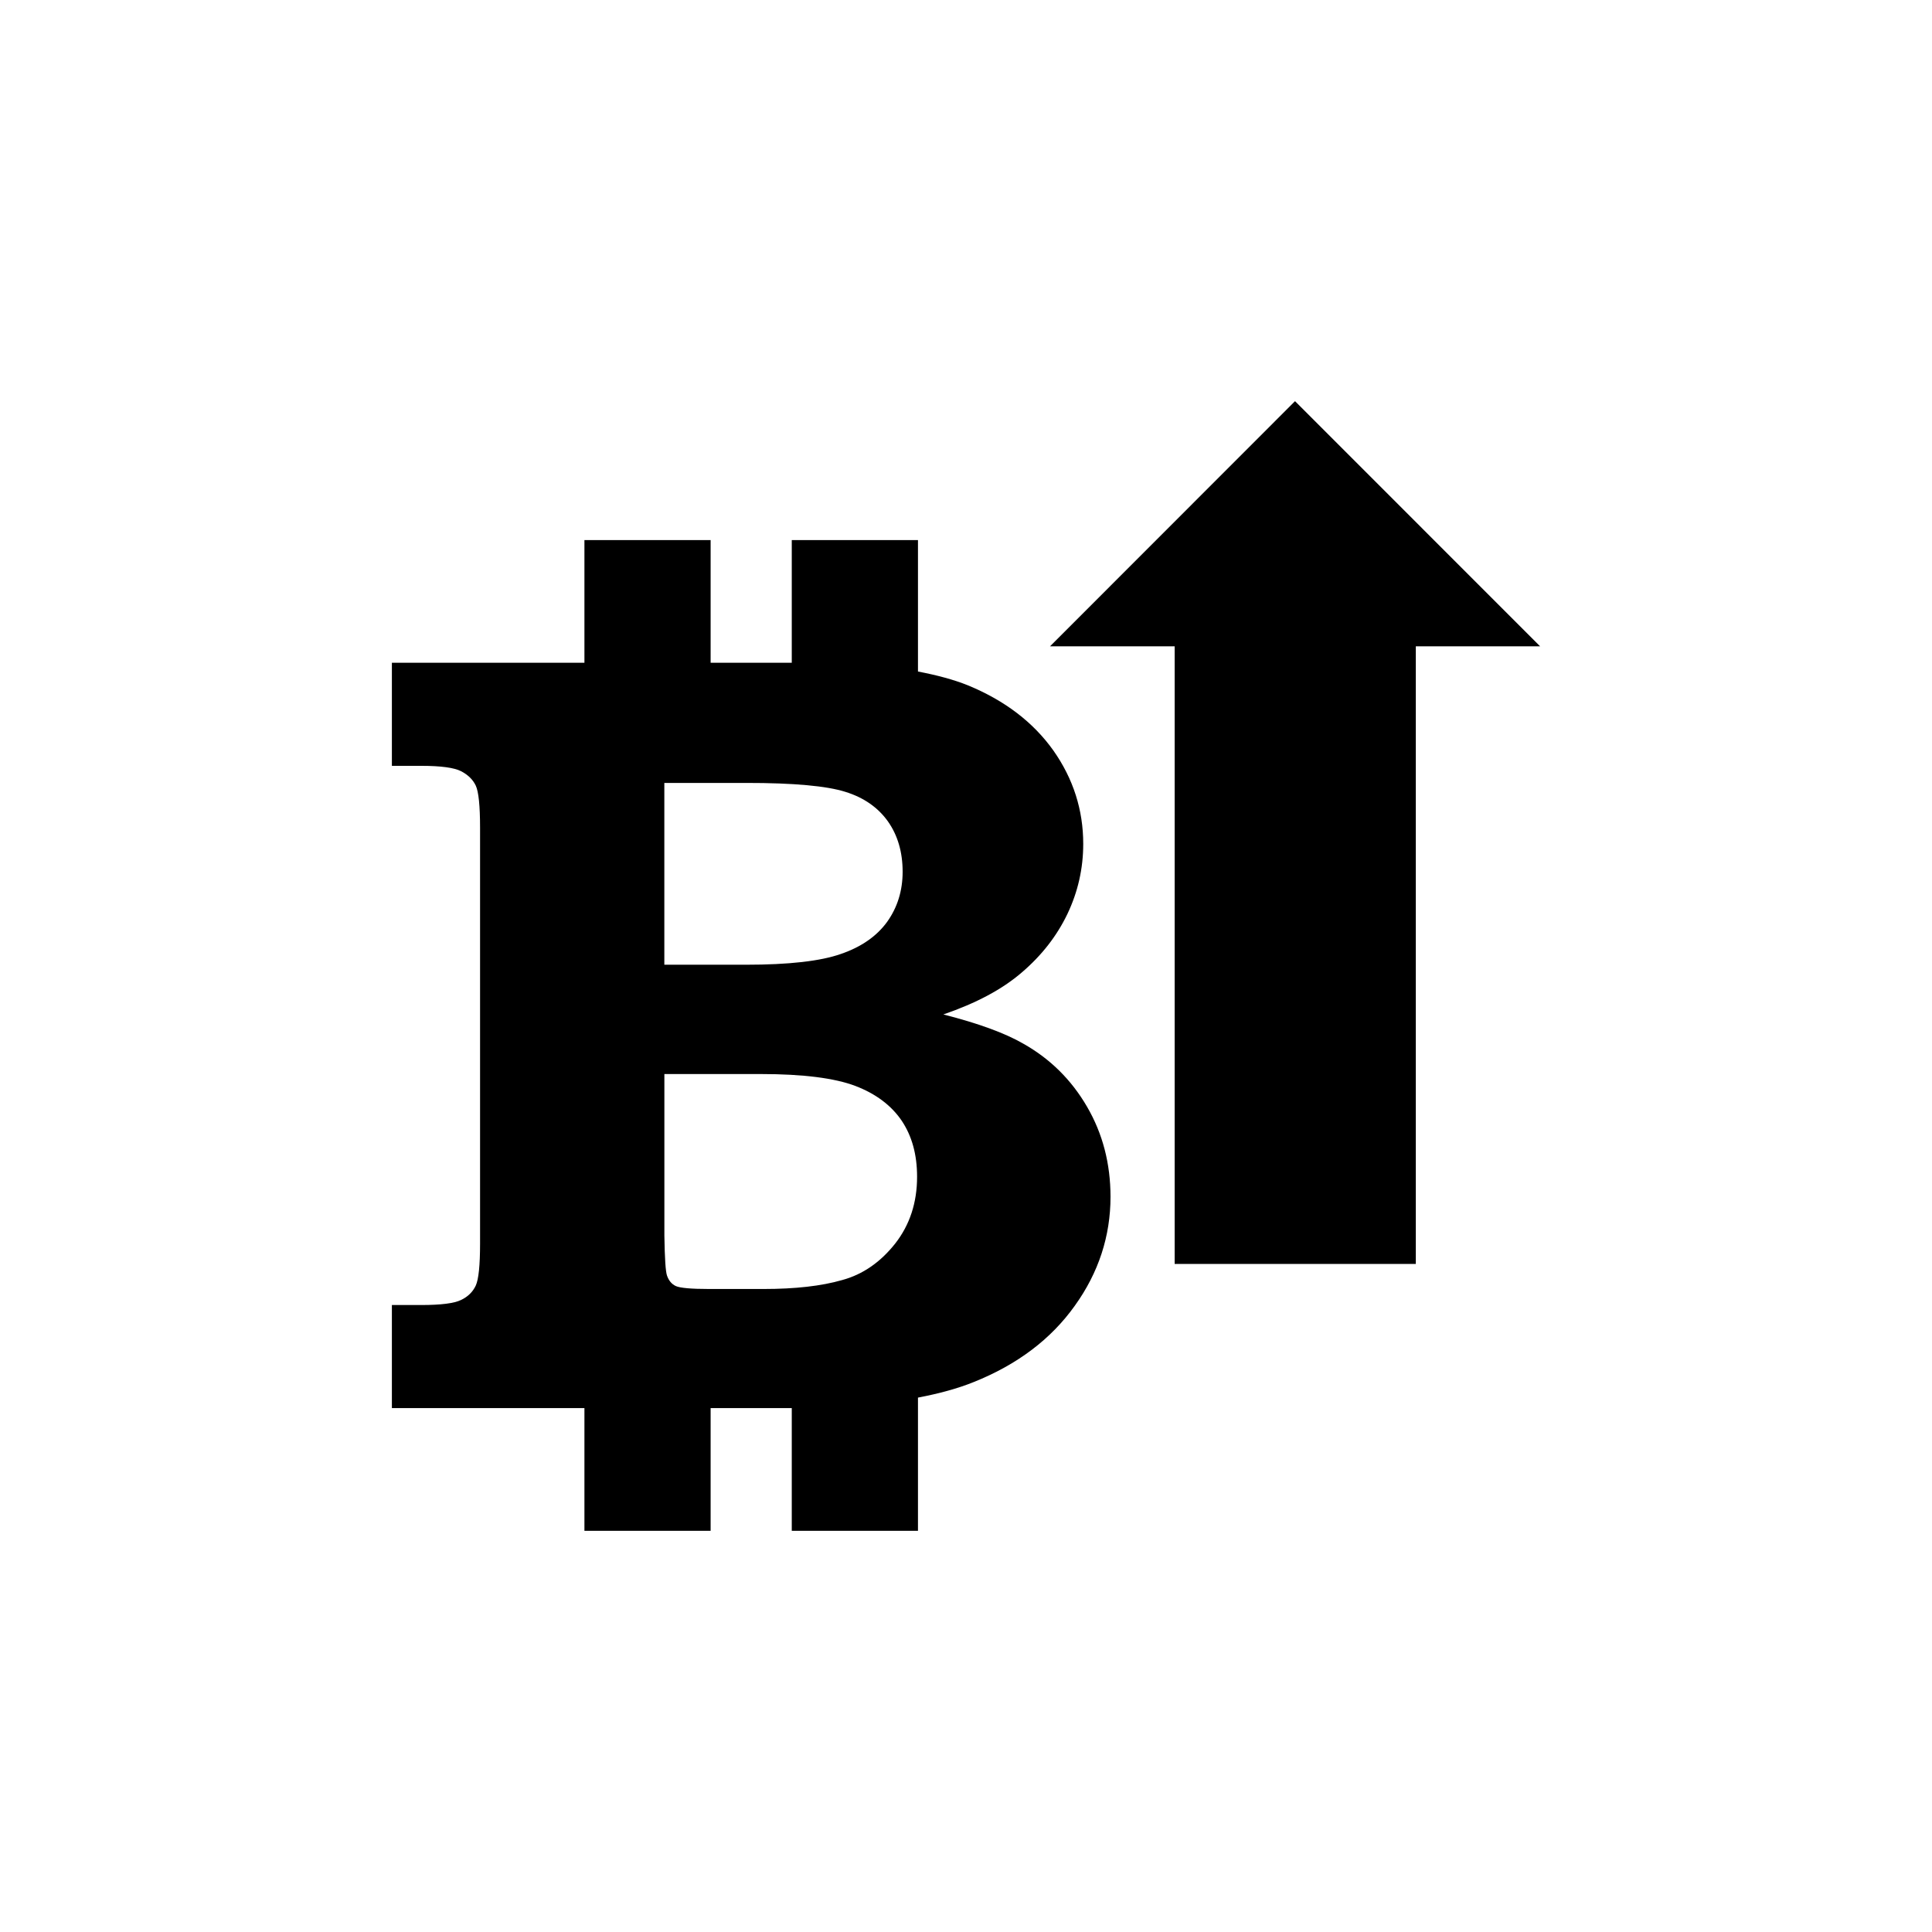
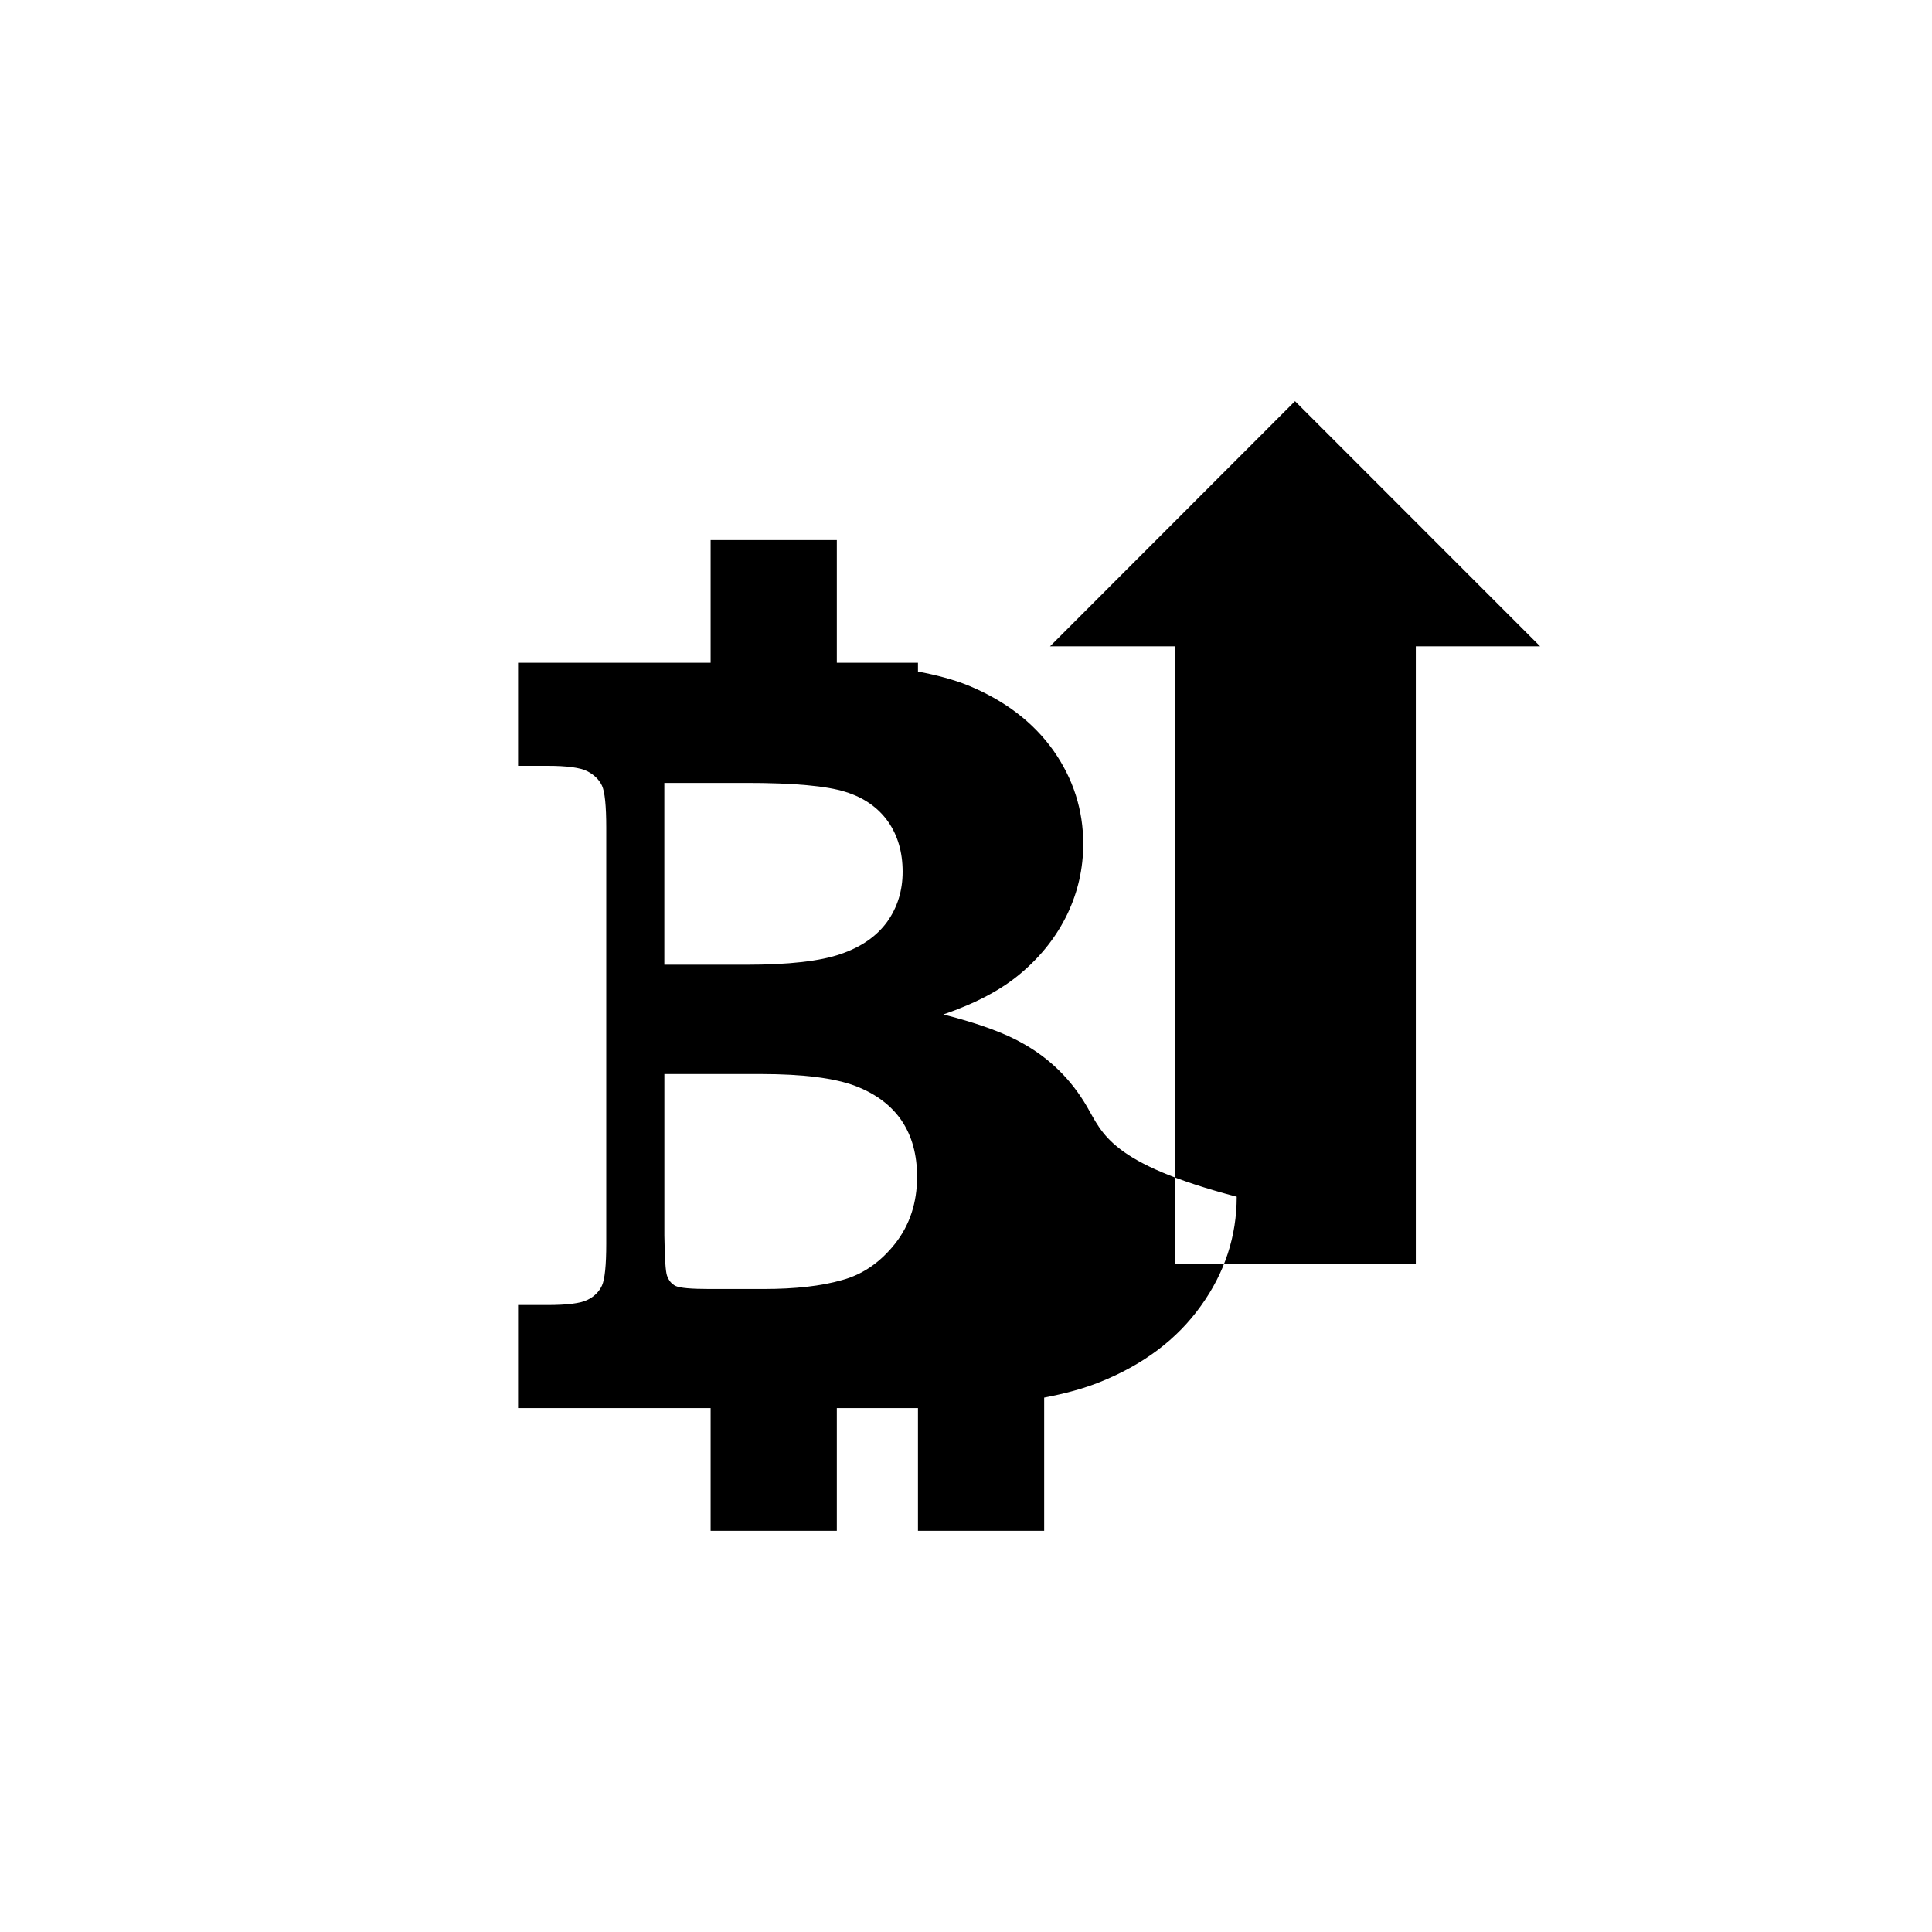
<svg xmlns="http://www.w3.org/2000/svg" version="1.1" id="Layer_1" x="0px" y="0px" width="50px" height="50px" viewBox="0 0 50 50" enable-background="new 0 0 50 50" xml:space="preserve">
-   <path d="M28.131,28.639c-0.406-0.697-0.955-1.238-1.645-1.627c-0.479-0.277-1.17-0.529-2.072-0.758  c0.841-0.289,1.52-0.646,2.031-1.088c0.514-0.439,0.906-0.943,1.18-1.514c0.271-0.57,0.409-1.174,0.409-1.812  c0-0.877-0.257-1.684-0.772-2.416c-0.518-0.729-1.254-1.293-2.211-1.687c-0.373-0.151-0.814-0.266-1.294-0.358v-3.401h-3.266v3.174  h-2.1v-3.174h-3.266v3.174h-4.983v2.668h0.761c0.507,0,0.85,0.047,1.03,0.139c0.18,0.094,0.306,0.217,0.38,0.373  c0.074,0.158,0.111,0.523,0.111,1.094v10.756c0,0.564-0.037,0.926-0.111,1.088c-0.074,0.16-0.2,0.287-0.38,0.373  c-0.18,0.088-0.522,0.131-1.03,0.131h-0.761v2.668h4.983v3.176h3.266v-3.176h1.857c0.083,0,0.161,0,0.243,0v3.176h3.266V36.17  c0.549-0.105,1.031-0.236,1.441-0.402c1.128-0.451,2-1.109,2.616-1.973c0.617-0.857,0.926-1.805,0.926-2.824  C28.739,30.111,28.537,29.336,28.131,28.639z M21.881,20.494c0.478,0.148,0.846,0.408,1.1,0.766  c0.252,0.359,0.379,0.793,0.379,1.301c0,0.488-0.133,0.92-0.4,1.295c-0.269,0.371-0.666,0.65-1.197,0.832  c-0.531,0.187-1.349,0.279-2.454,0.279h-2.116v-4.705h2.116C20.544,20.261,21.401,20.341,21.881,20.494z M19.76,33.359h-1.408  c-0.468,0-0.756-0.027-0.862-0.076c-0.106-0.049-0.181-0.139-0.227-0.268c-0.038-0.105-0.06-0.449-0.069-1.039v-4.18h2.497  c1.094,0,1.909,0.105,2.443,0.307c0.533,0.203,0.933,0.506,1.2,0.898c0.267,0.398,0.4,0.879,0.4,1.453  c0,0.67-0.189,1.246-0.565,1.727c-0.378,0.479-0.835,0.801-1.375,0.947C21.256,33.283,20.578,33.359,19.76,33.359z M36.641,16.726  v15.985H30.4V16.726h-3.225l6.34-6.344l6.342,6.344H36.641z" />
+   <path d="M28.131,28.639c-0.406-0.697-0.955-1.238-1.645-1.627c-0.479-0.277-1.17-0.529-2.072-0.758  c0.841-0.289,1.52-0.646,2.031-1.088c0.514-0.439,0.906-0.943,1.18-1.514c0.271-0.57,0.409-1.174,0.409-1.812  c0-0.877-0.257-1.684-0.772-2.416c-0.518-0.729-1.254-1.293-2.211-1.687c-0.373-0.151-0.814-0.266-1.294-0.358v-3.401v3.174  h-2.1v-3.174h-3.266v3.174h-4.983v2.668h0.761c0.507,0,0.85,0.047,1.03,0.139c0.18,0.094,0.306,0.217,0.38,0.373  c0.074,0.158,0.111,0.523,0.111,1.094v10.756c0,0.564-0.037,0.926-0.111,1.088c-0.074,0.16-0.2,0.287-0.38,0.373  c-0.18,0.088-0.522,0.131-1.03,0.131h-0.761v2.668h4.983v3.176h3.266v-3.176h1.857c0.083,0,0.161,0,0.243,0v3.176h3.266V36.17  c0.549-0.105,1.031-0.236,1.441-0.402c1.128-0.451,2-1.109,2.616-1.973c0.617-0.857,0.926-1.805,0.926-2.824  C28.739,30.111,28.537,29.336,28.131,28.639z M21.881,20.494c0.478,0.148,0.846,0.408,1.1,0.766  c0.252,0.359,0.379,0.793,0.379,1.301c0,0.488-0.133,0.92-0.4,1.295c-0.269,0.371-0.666,0.65-1.197,0.832  c-0.531,0.187-1.349,0.279-2.454,0.279h-2.116v-4.705h2.116C20.544,20.261,21.401,20.341,21.881,20.494z M19.76,33.359h-1.408  c-0.468,0-0.756-0.027-0.862-0.076c-0.106-0.049-0.181-0.139-0.227-0.268c-0.038-0.105-0.06-0.449-0.069-1.039v-4.18h2.497  c1.094,0,1.909,0.105,2.443,0.307c0.533,0.203,0.933,0.506,1.2,0.898c0.267,0.398,0.4,0.879,0.4,1.453  c0,0.67-0.189,1.246-0.565,1.727c-0.378,0.479-0.835,0.801-1.375,0.947C21.256,33.283,20.578,33.359,19.76,33.359z M36.641,16.726  v15.985H30.4V16.726h-3.225l6.34-6.344l6.342,6.344H36.641z" />
</svg>